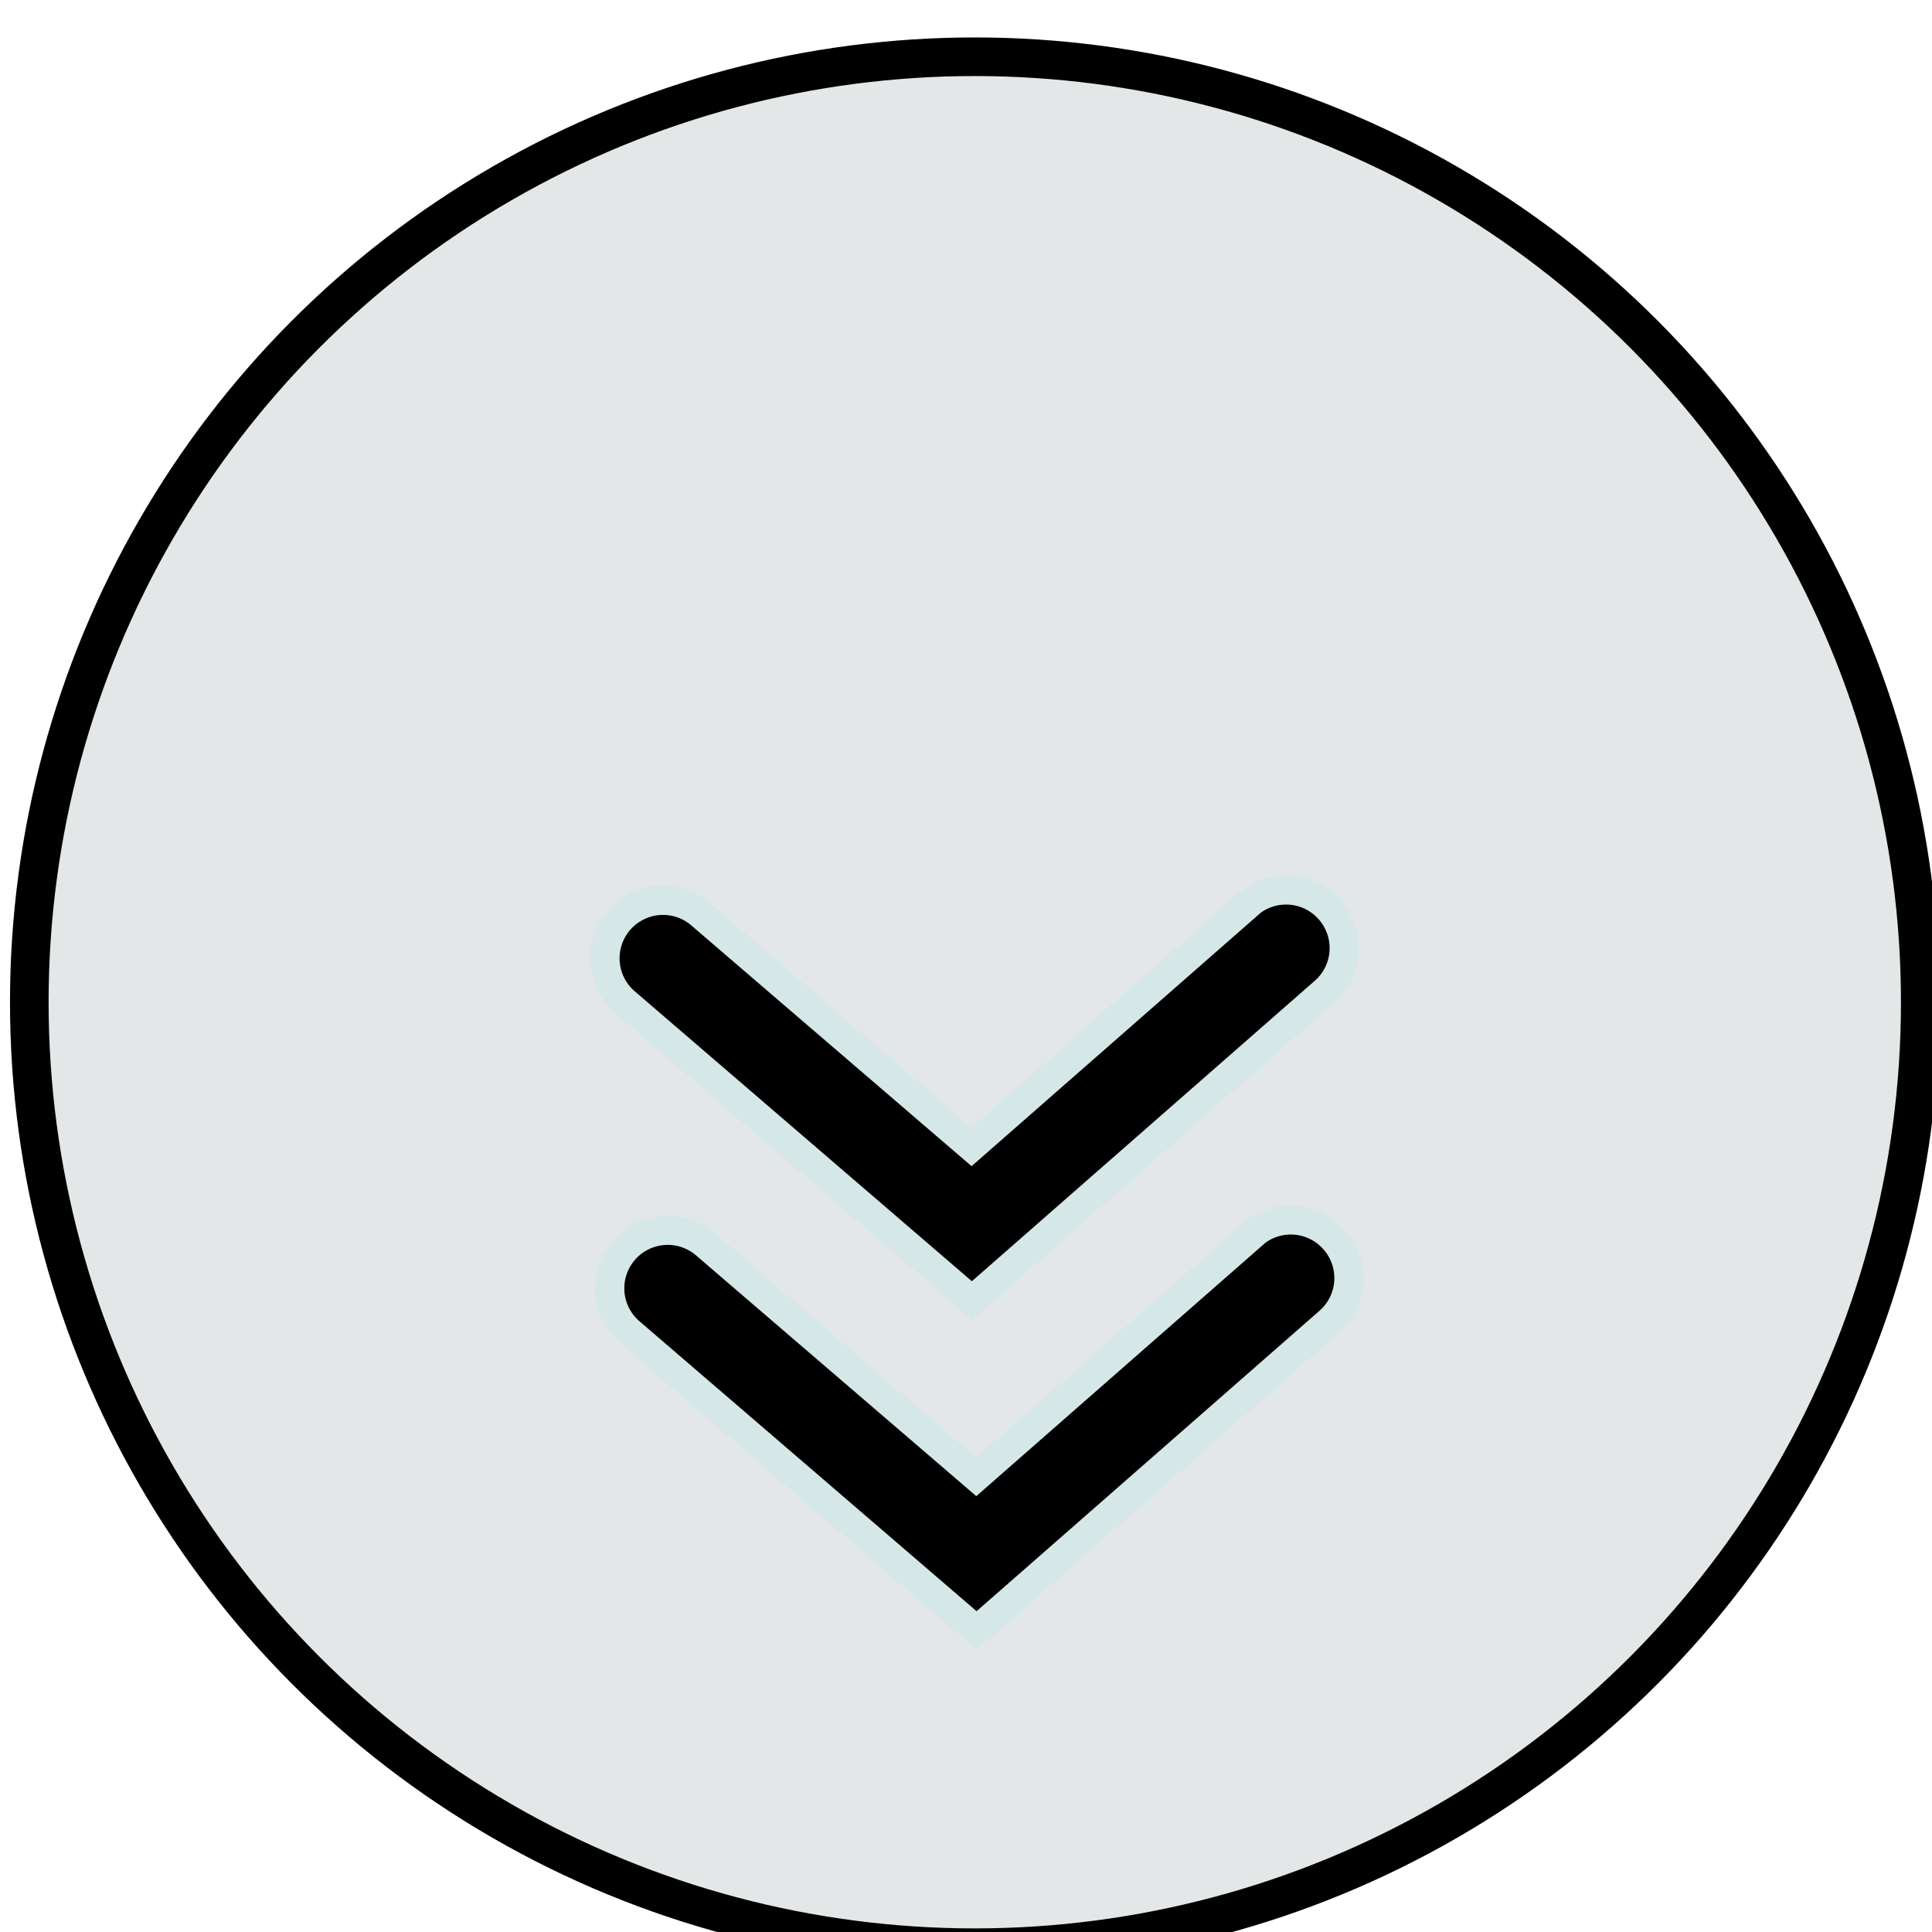
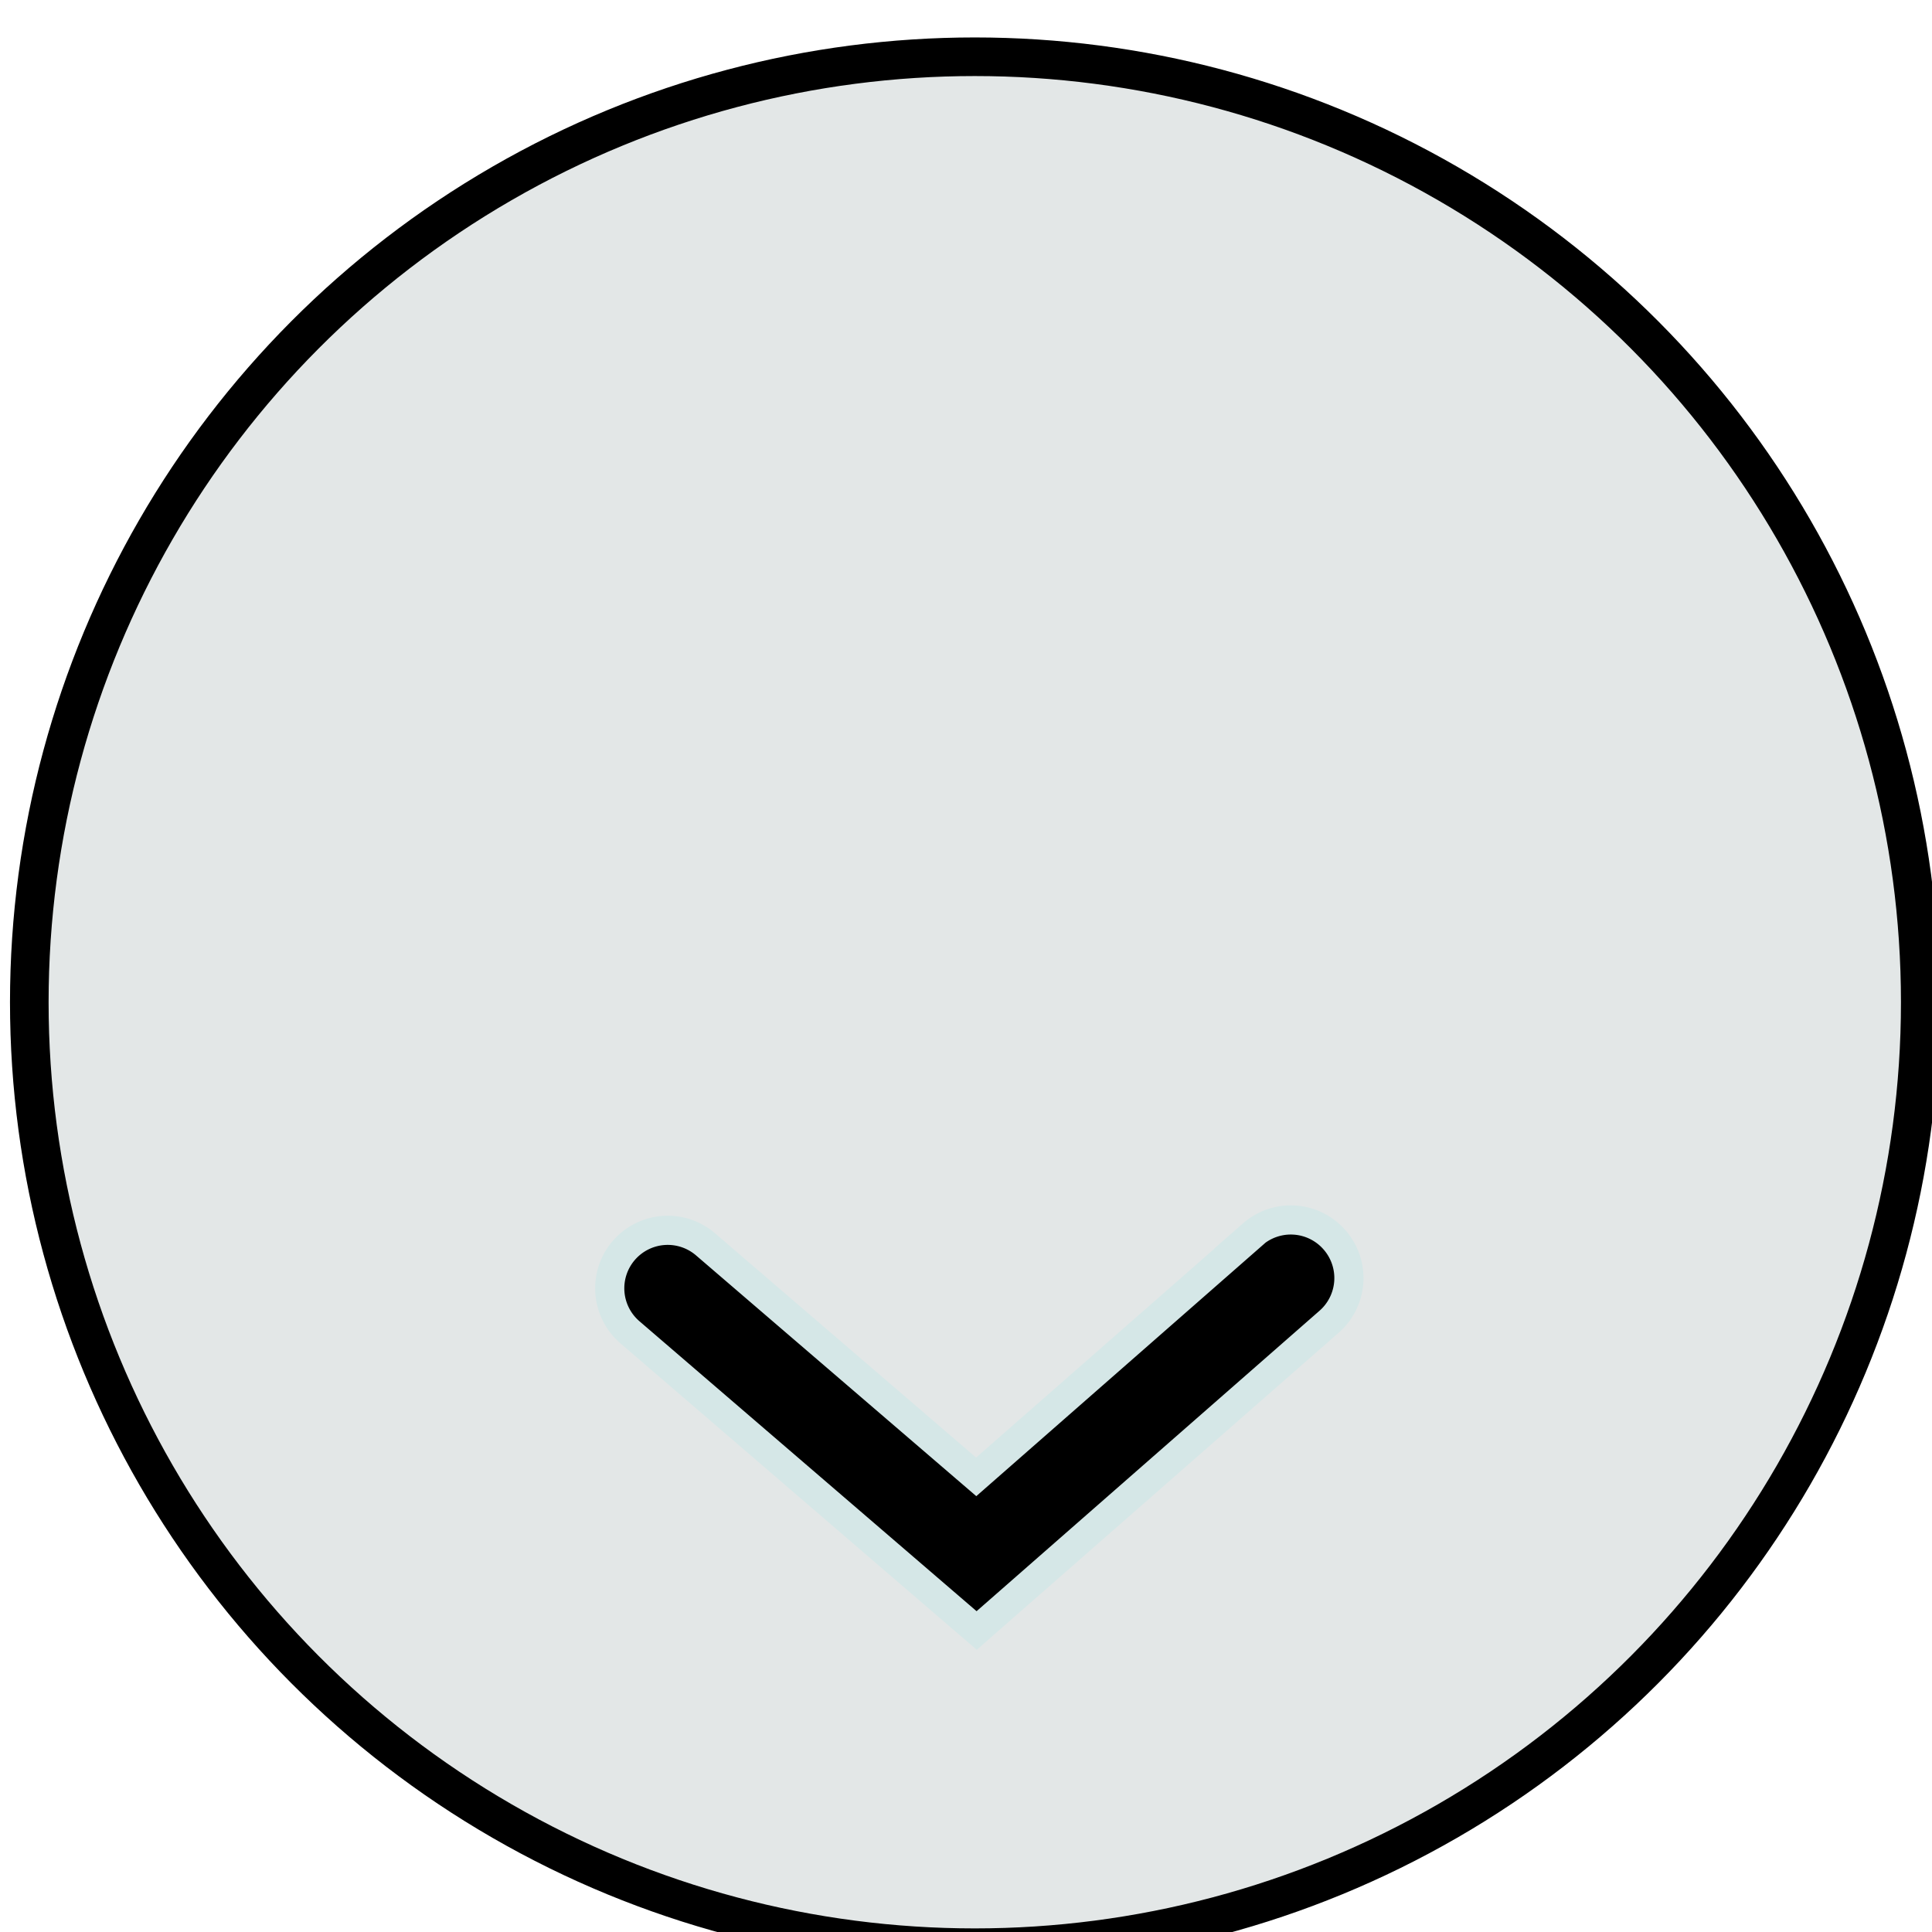
<svg xmlns="http://www.w3.org/2000/svg" xmlns:ns1="http://sodipodi.sourceforge.net/DTD/sodipodi-0.dtd" xmlns:ns2="http://www.inkscape.org/namespaces/inkscape" width="13.229mm" height="13.229mm" viewBox="0 0 13.229 13.229" version="1.1" id="svg1" ns1:docname="knopdown.svg" ns2:version="1.4 (e7c3feb, 2024-10-09)">
  <ns1:namedview id="namedview1" pagecolor="#ffffff" bordercolor="#000000" borderopacity="0.25" ns2:showpageshadow="2" ns2:pageopacity="0.0" ns2:pagecheckerboard="0" ns2:deskcolor="#d1d1d1" ns2:document-units="mm" ns2:zoom="16.4" ns2:cx="25.030488" ns2:cy="25.030488" ns2:window-width="1247" ns2:window-height="1022" ns2:window-x="356" ns2:window-y="29" ns2:window-maximized="0" ns2:current-layer="g14" />
  <defs id="defs1" />
  <g id="layer1" transform="translate(-100.277,-125.148)" style="stroke:#000000;stroke-opacity:1">
    <g id="g14" transform="matrix(1.079,0,0,1.079,-76.596,-629.211)" style="stroke:#000000;stroke-opacity:1">
      <circle style="fill:#e3e7e7;fill-opacity:1;stroke:#000000;stroke-width:0.245;stroke-linecap:round;stroke-dasharray:none;stroke-dashoffset:0.698;stroke-opacity:1" id="path11" cx="170.109" cy="705.488" r="6" />
-       <path style="fill:#000000;stroke:#d5e7e7;stroke-linecap:round;stroke-dashoffset:0.698;stroke-opacity:1;stroke-width:0.185;stroke-dasharray:none;fill-opacity:1" d="m 171.844,704.867 -1.756,1.539 -1.717,-1.475 a 0.368,0.368 0 0 0 -0.52,0.039 0.368,0.368 0 0 0 0.039,0.518 l 2.201,1.893 2.236,-1.959 a 0.368,0.368 0 0 0 0.035,-0.52 0.368,0.368 0 0 0 -0.52,-0.035 z" id="path14" />
      <path style="fill:#000000;fill-opacity:1;stroke:#d5e7e7;stroke-width:0.185;stroke-linecap:round;stroke-dasharray:none;stroke-dashoffset:0.698;stroke-opacity:1" d="m 171.874,706.961 -1.756,1.539 -1.717,-1.475 a 0.368,0.368 0 0 0 -0.52,0.039 0.368,0.368 0 0 0 0.039,0.518 l 2.201,1.893 2.236,-1.959 a 0.368,0.368 0 0 0 0.035,-0.52 0.368,0.368 0 0 0 -0.52,-0.035 z" id="path1" />
    </g>
  </g>
</svg>